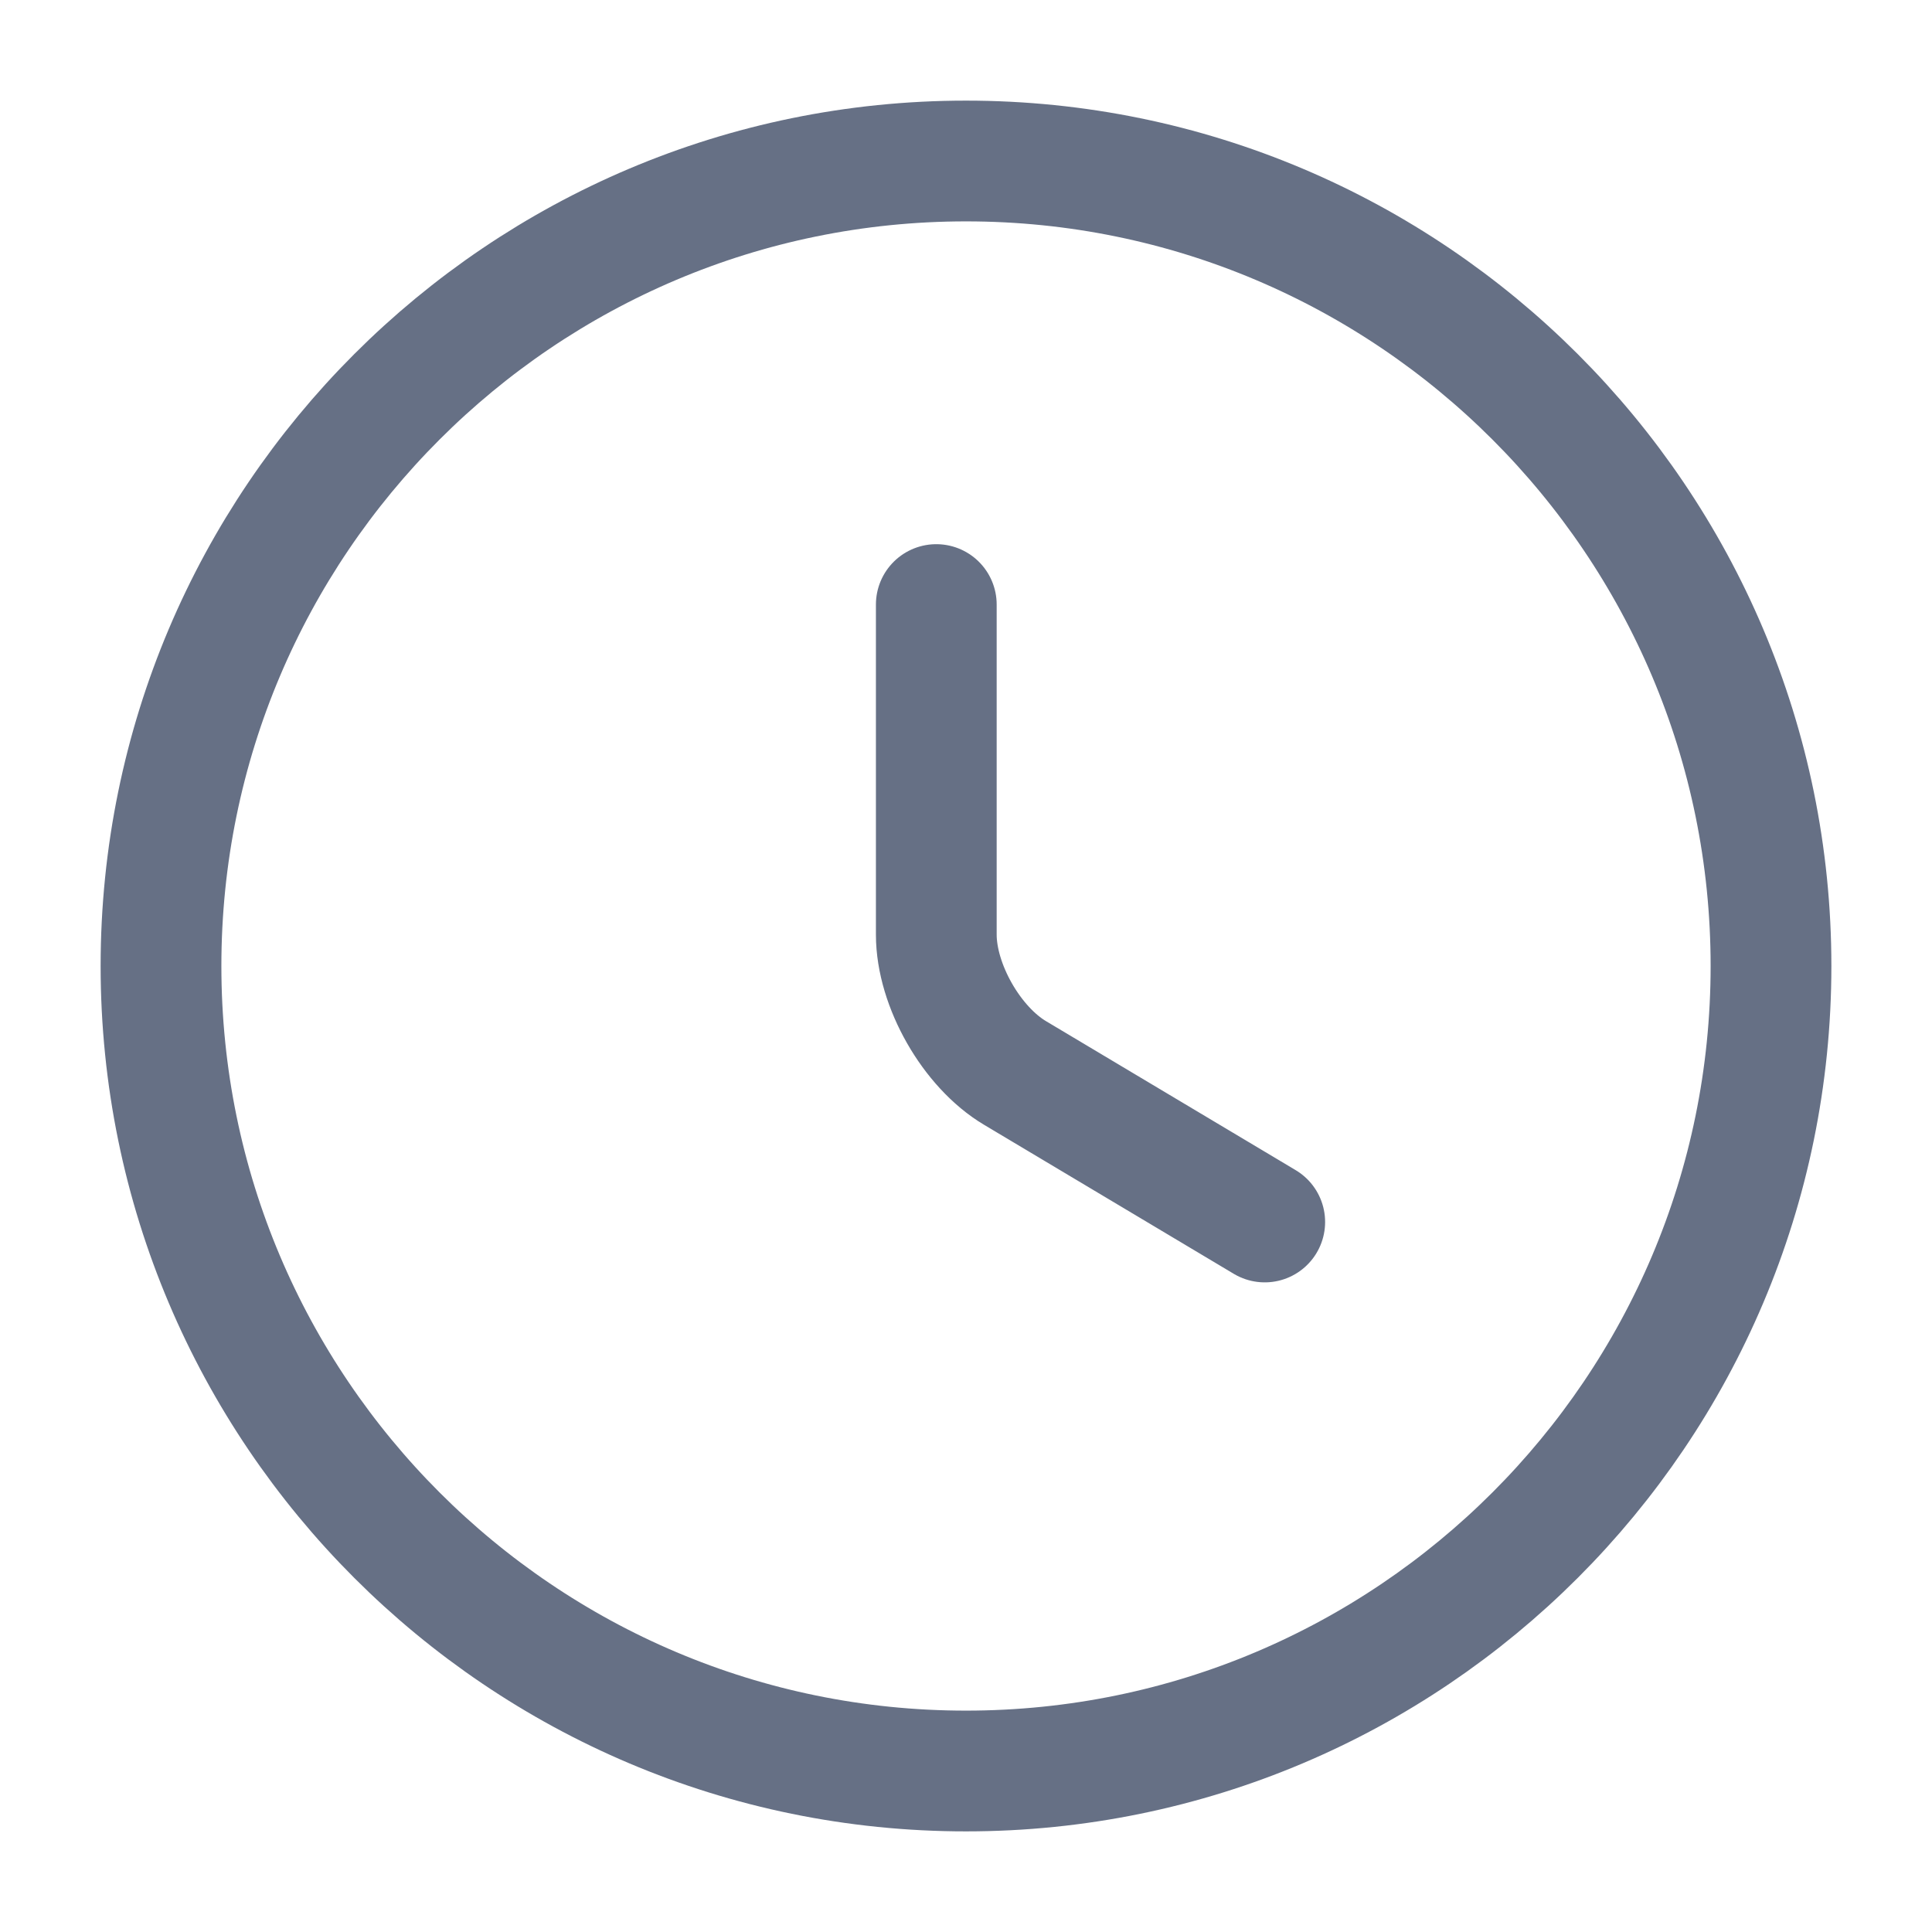
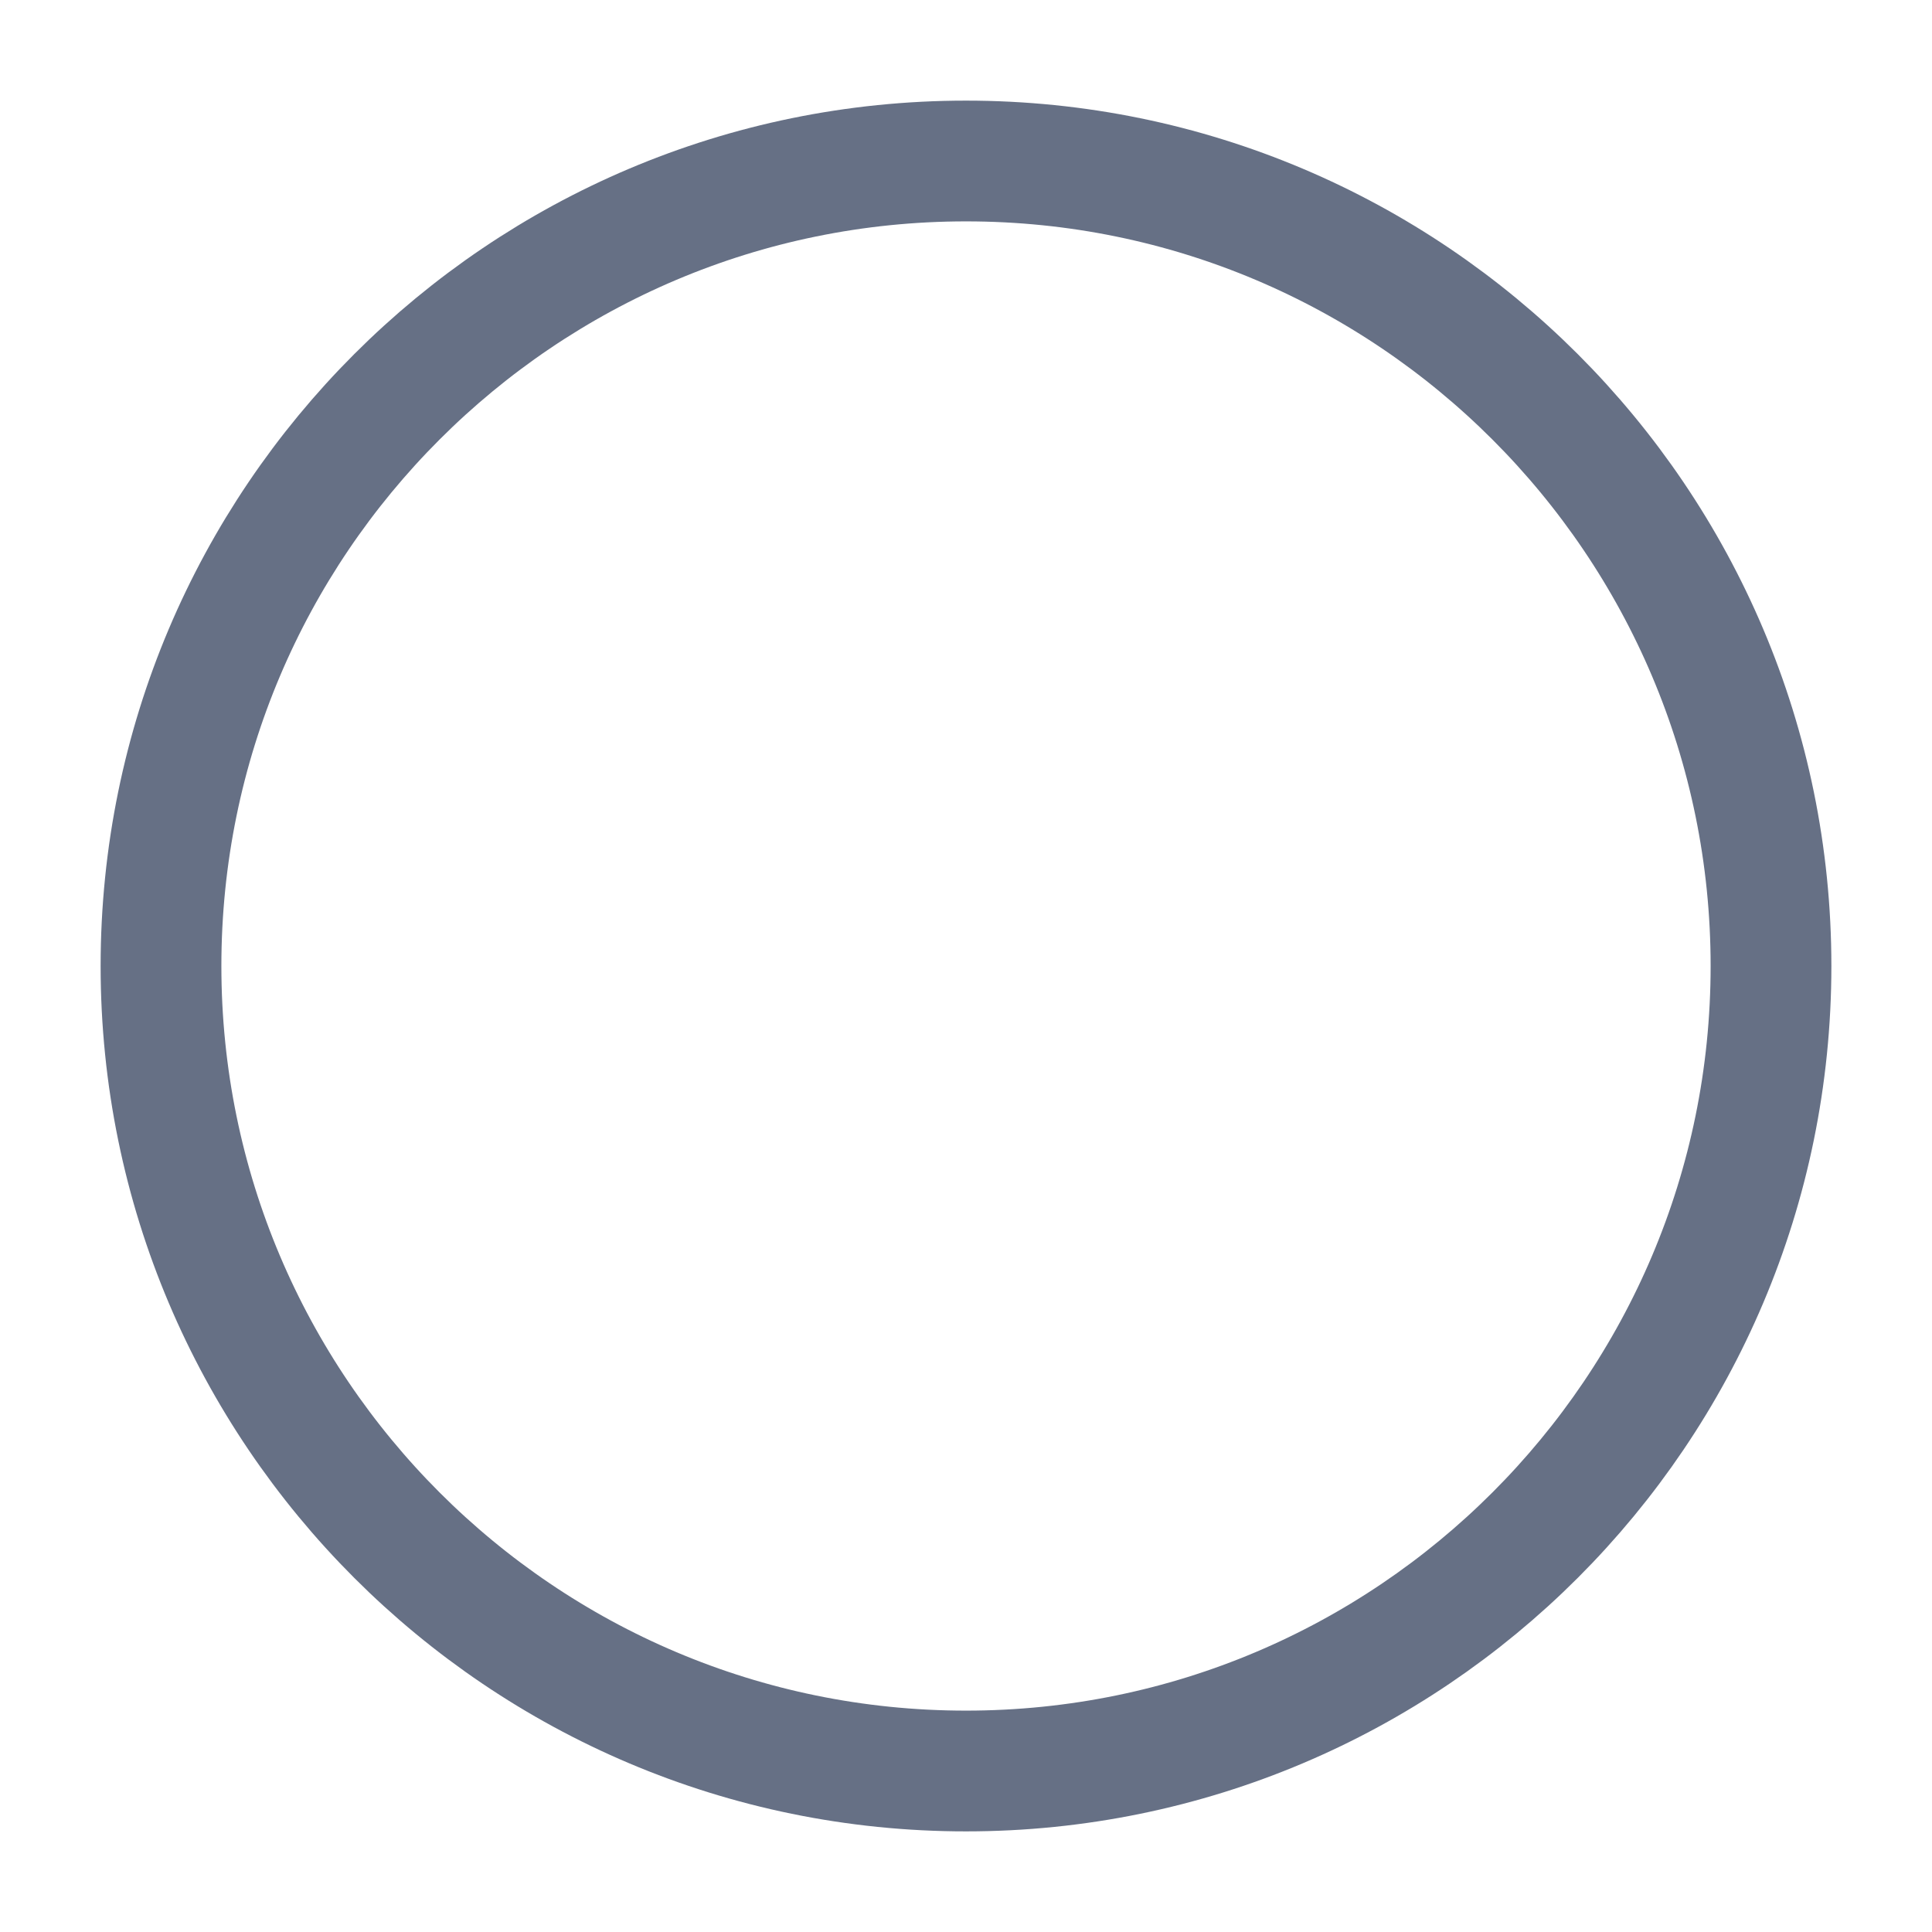
<svg xmlns="http://www.w3.org/2000/svg" width="24" height="24" viewBox="0 0 24 24" fill="none">
  <path d="M22 12C22 17.52 17.52 22 12 22C6.48 22 2 17.52 2 12C2 6.48 6.48 2 12 2C17.52 2 22 6.48 22 12Z" stroke="#667085" stroke-width="1.5" stroke-linecap="round" stroke-linejoin="round" />
-   <path d="M15.711 15.18L12.611 13.33C12.071 13.01 11.631 12.24 11.631 11.61V7.51" stroke="#667085" stroke-width="1.5" stroke-linecap="round" stroke-linejoin="round" />
</svg>